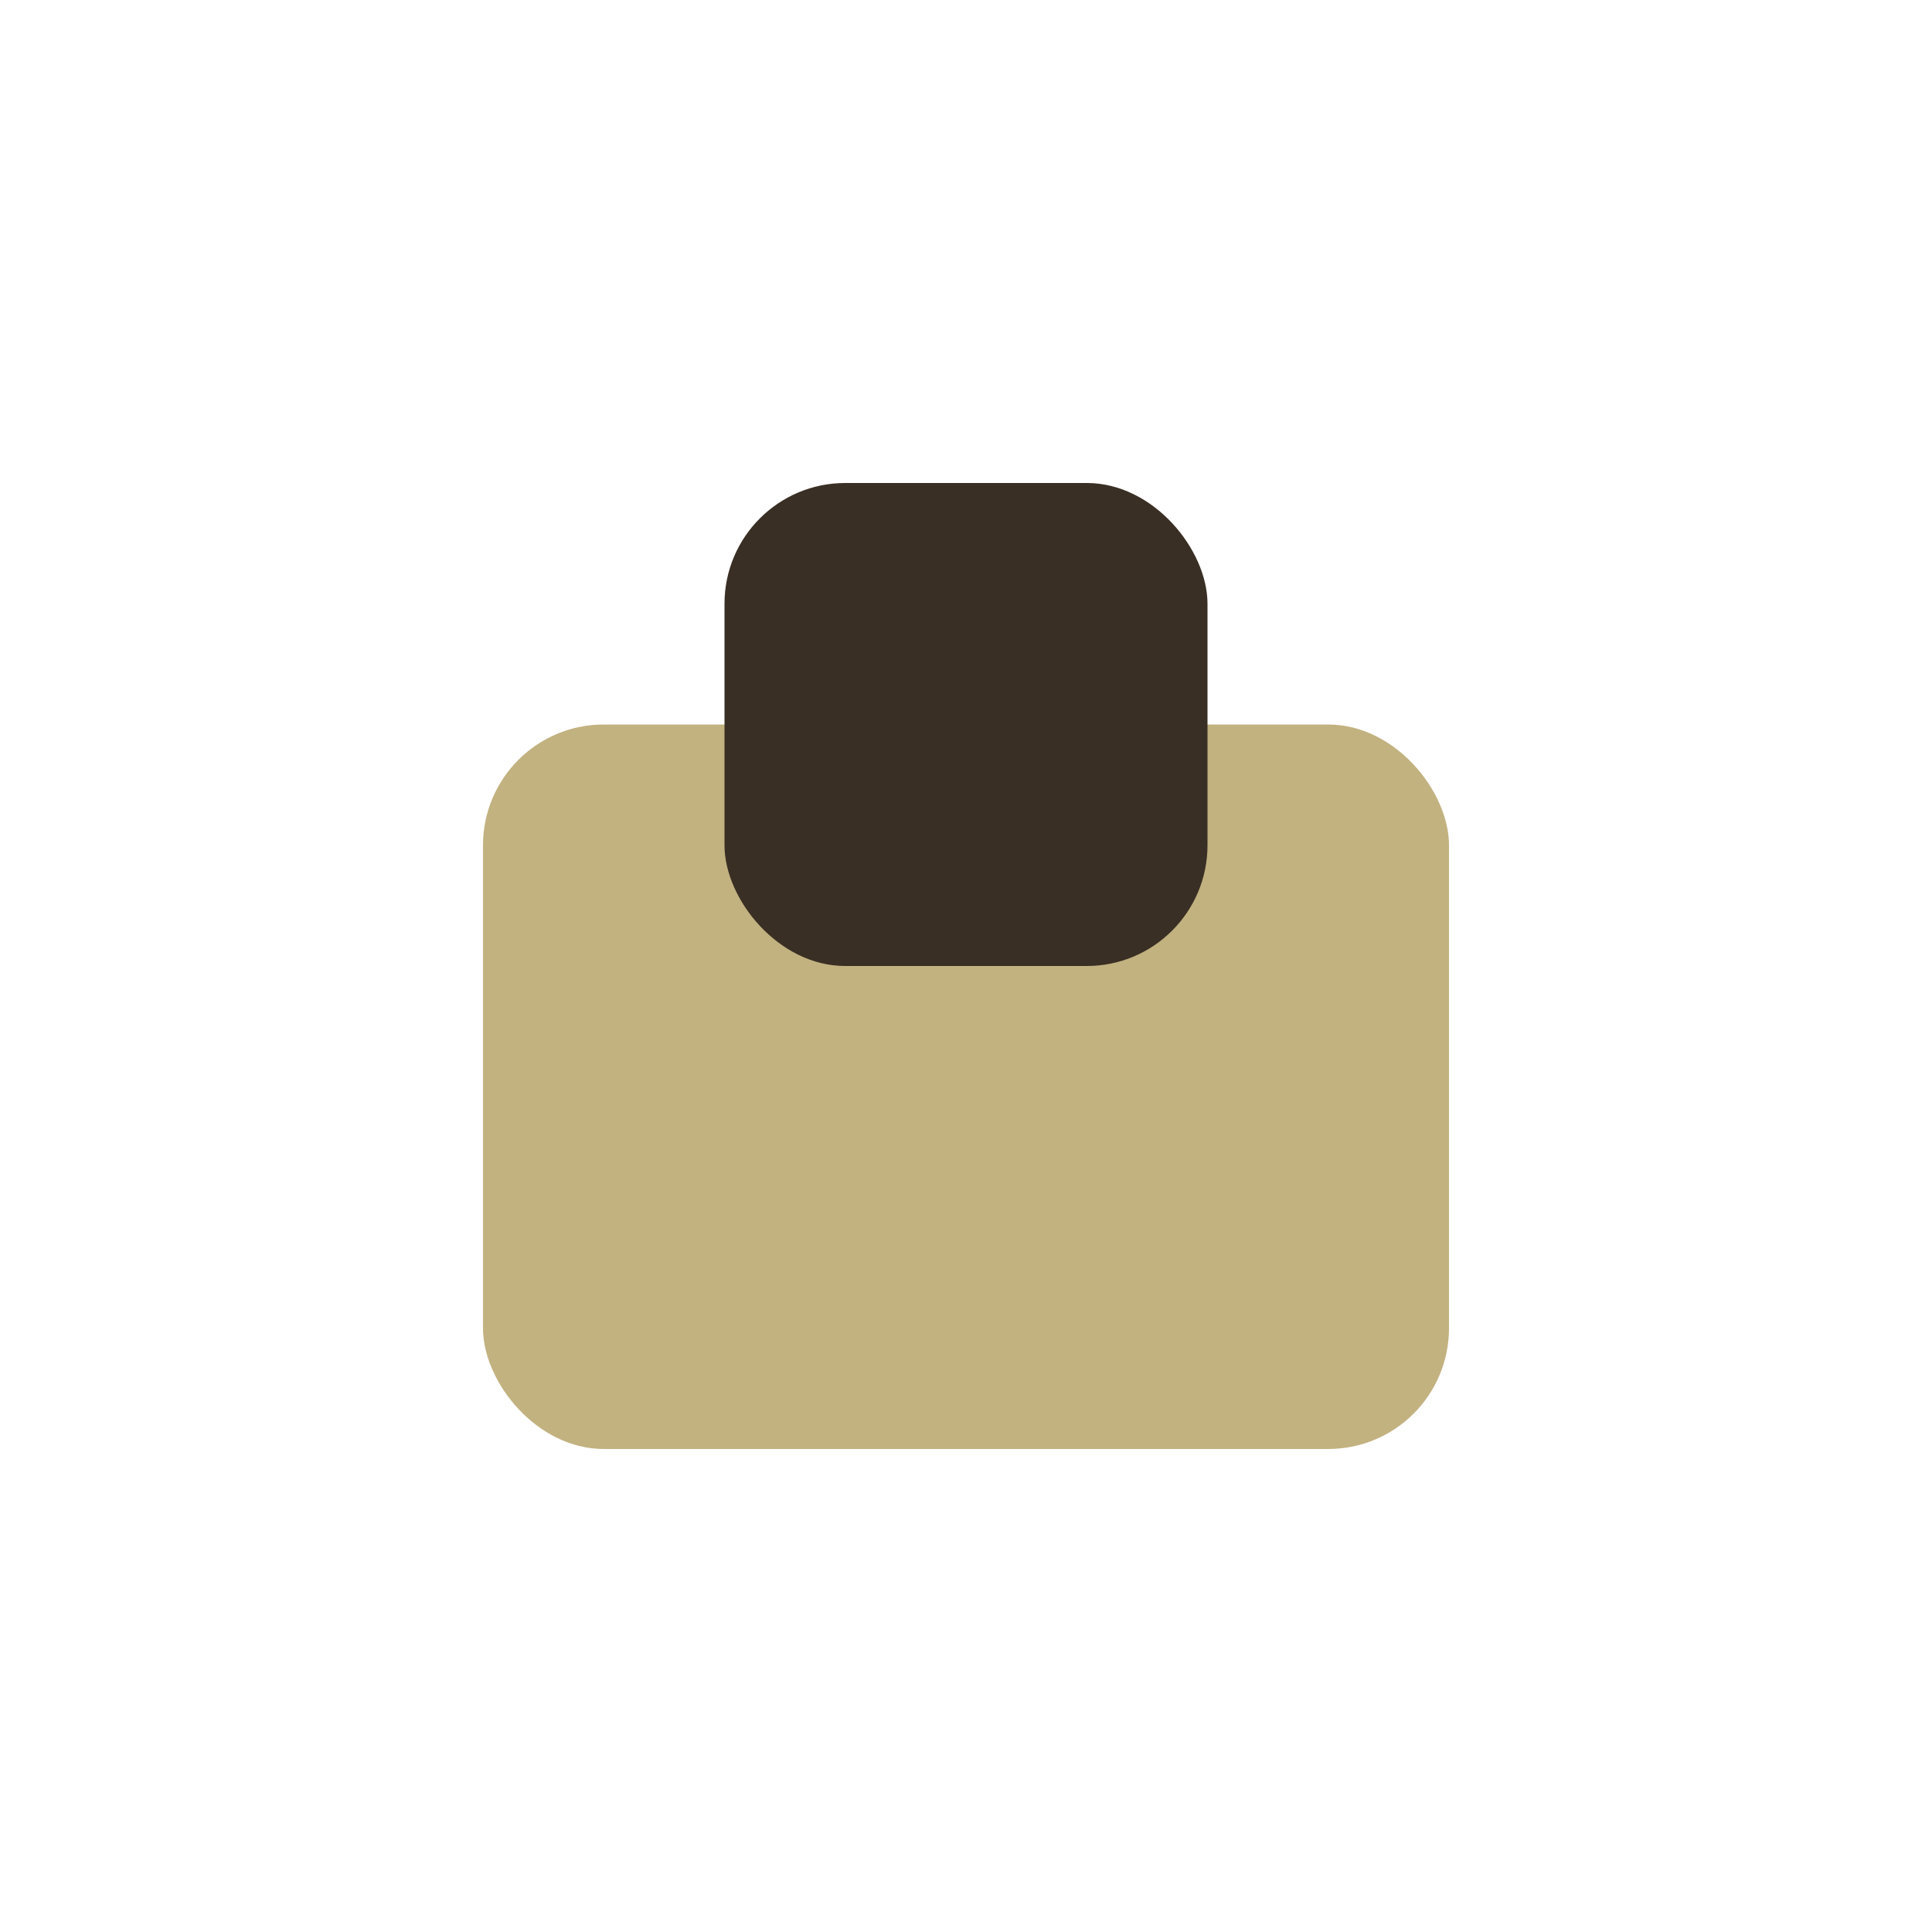
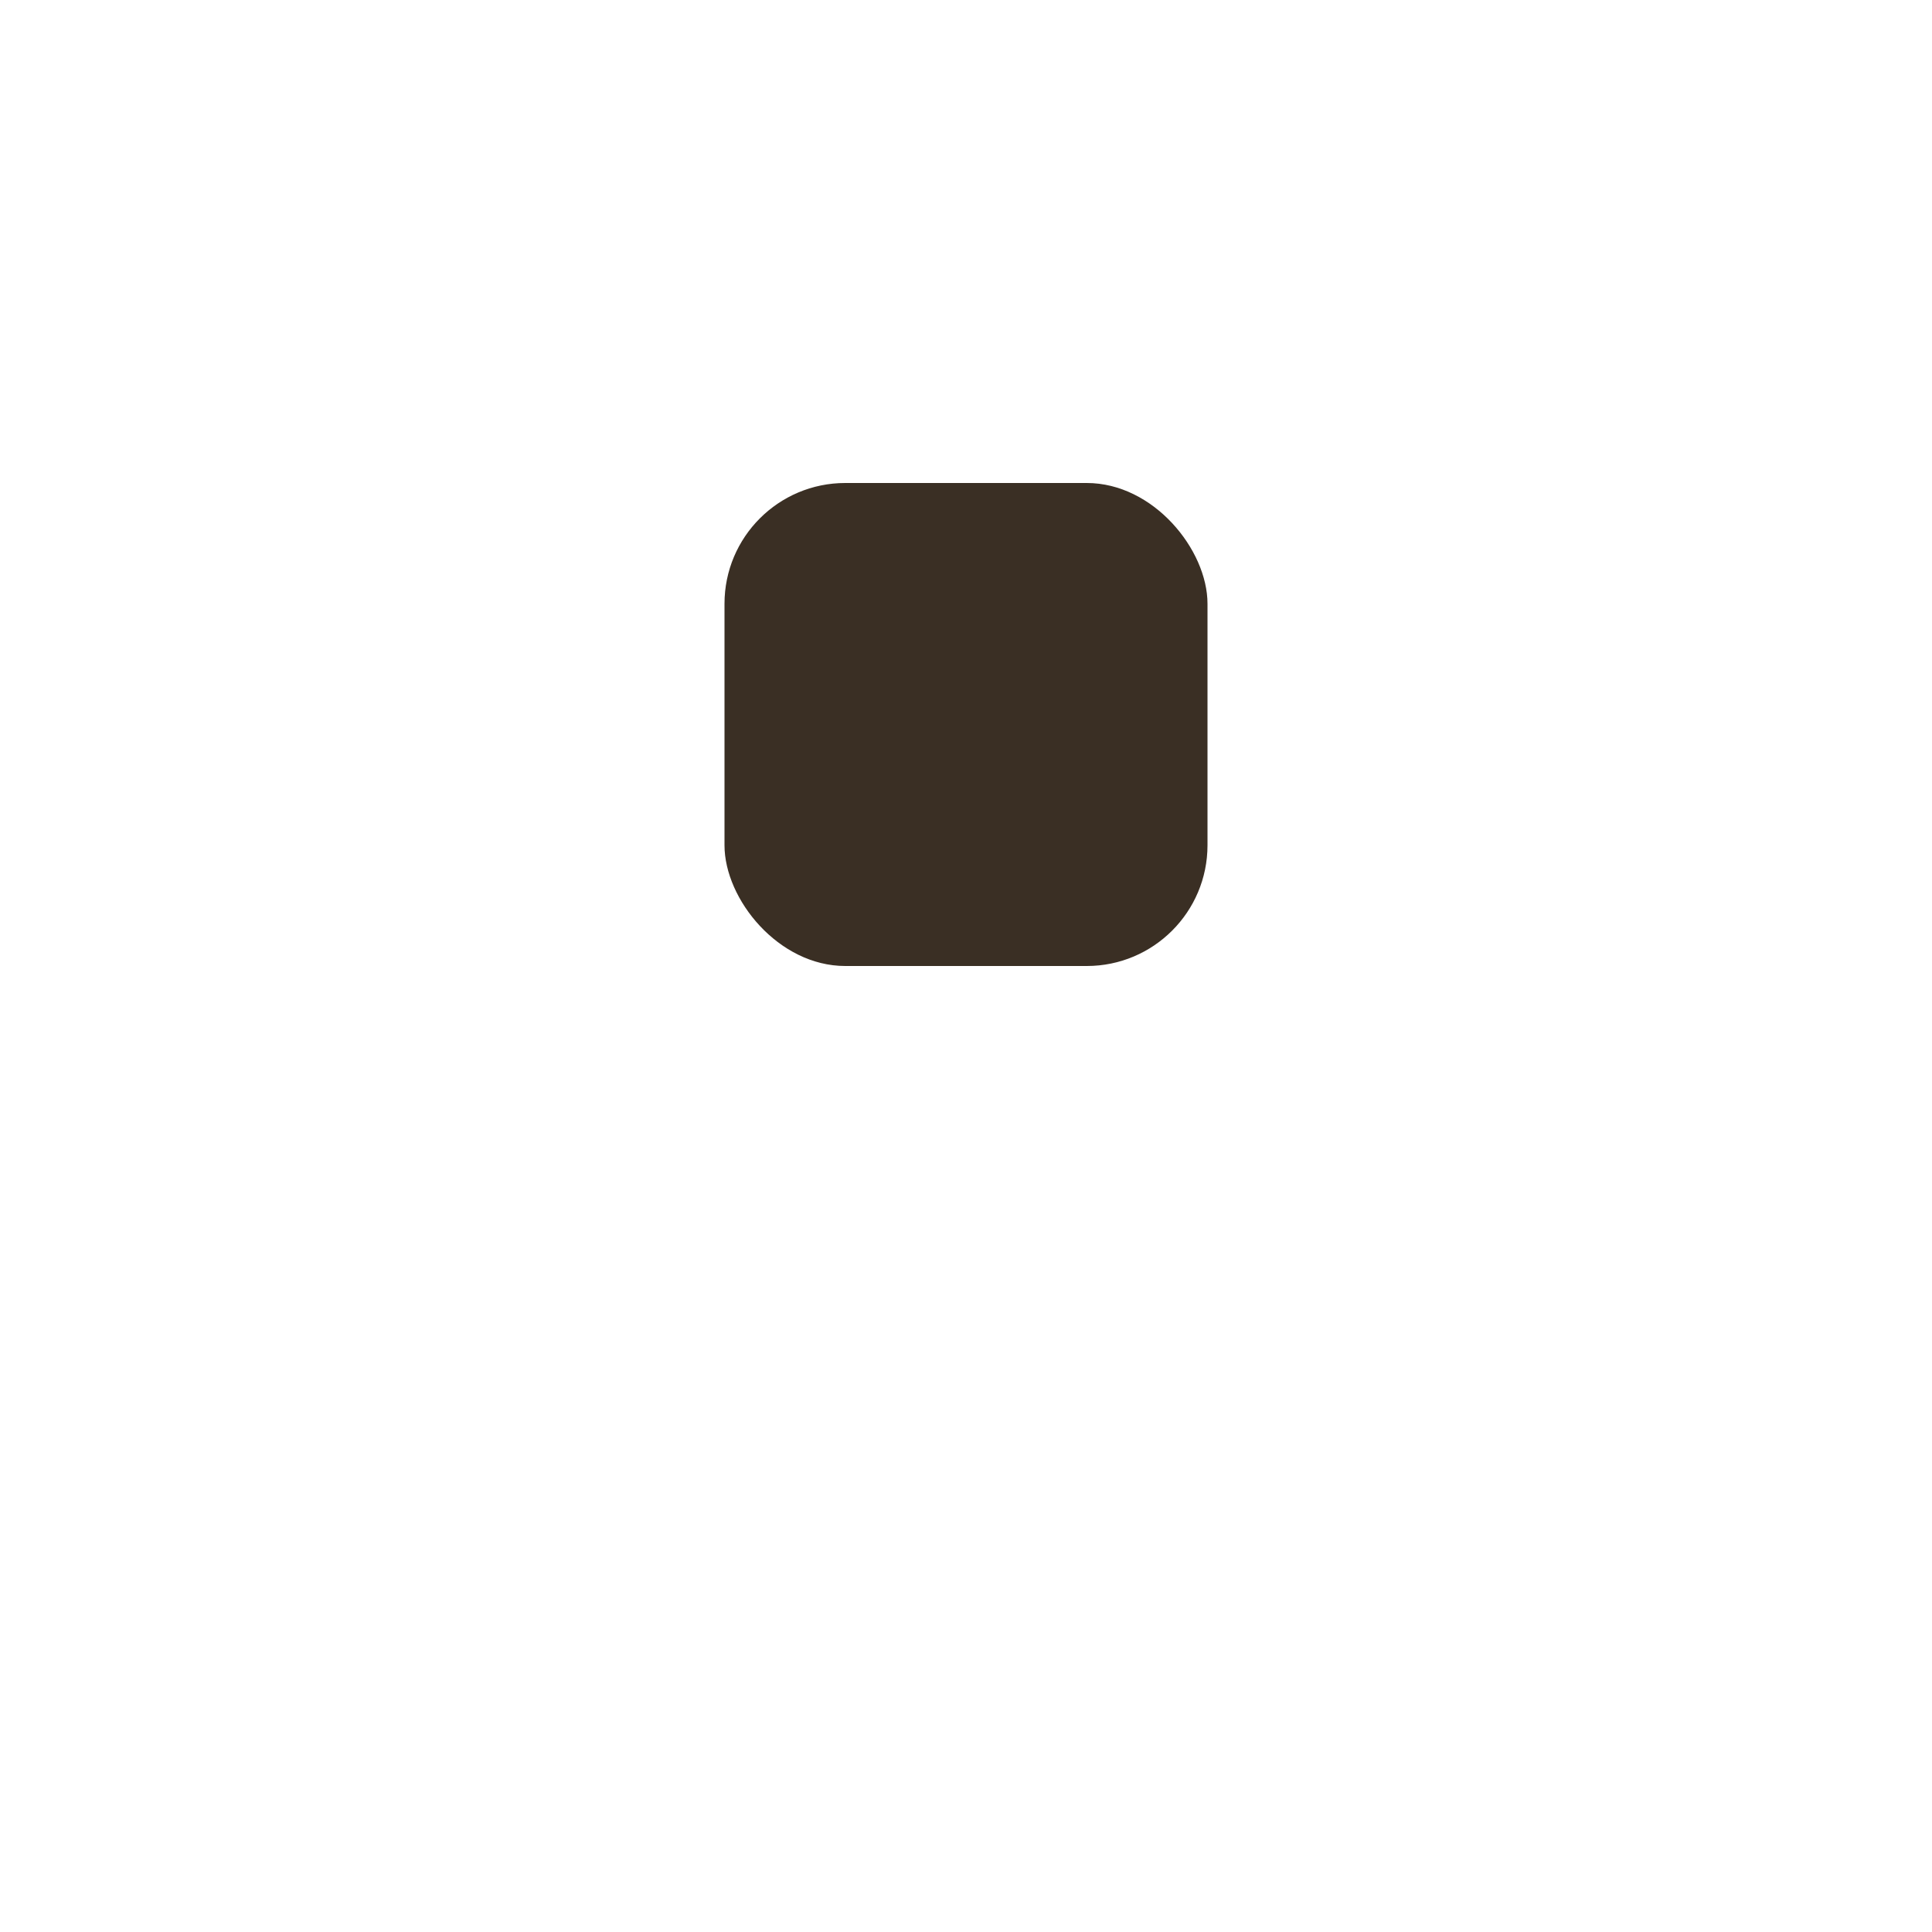
<svg xmlns="http://www.w3.org/2000/svg" width="32" height="32" viewBox="0 0 32 32">
-   <rect x="8" y="12" width="16" height="12" rx="2" fill="#C2B280" />
  <rect x="12" y="8" width="8" height="8" rx="2" fill="#3A2F24" />
</svg>